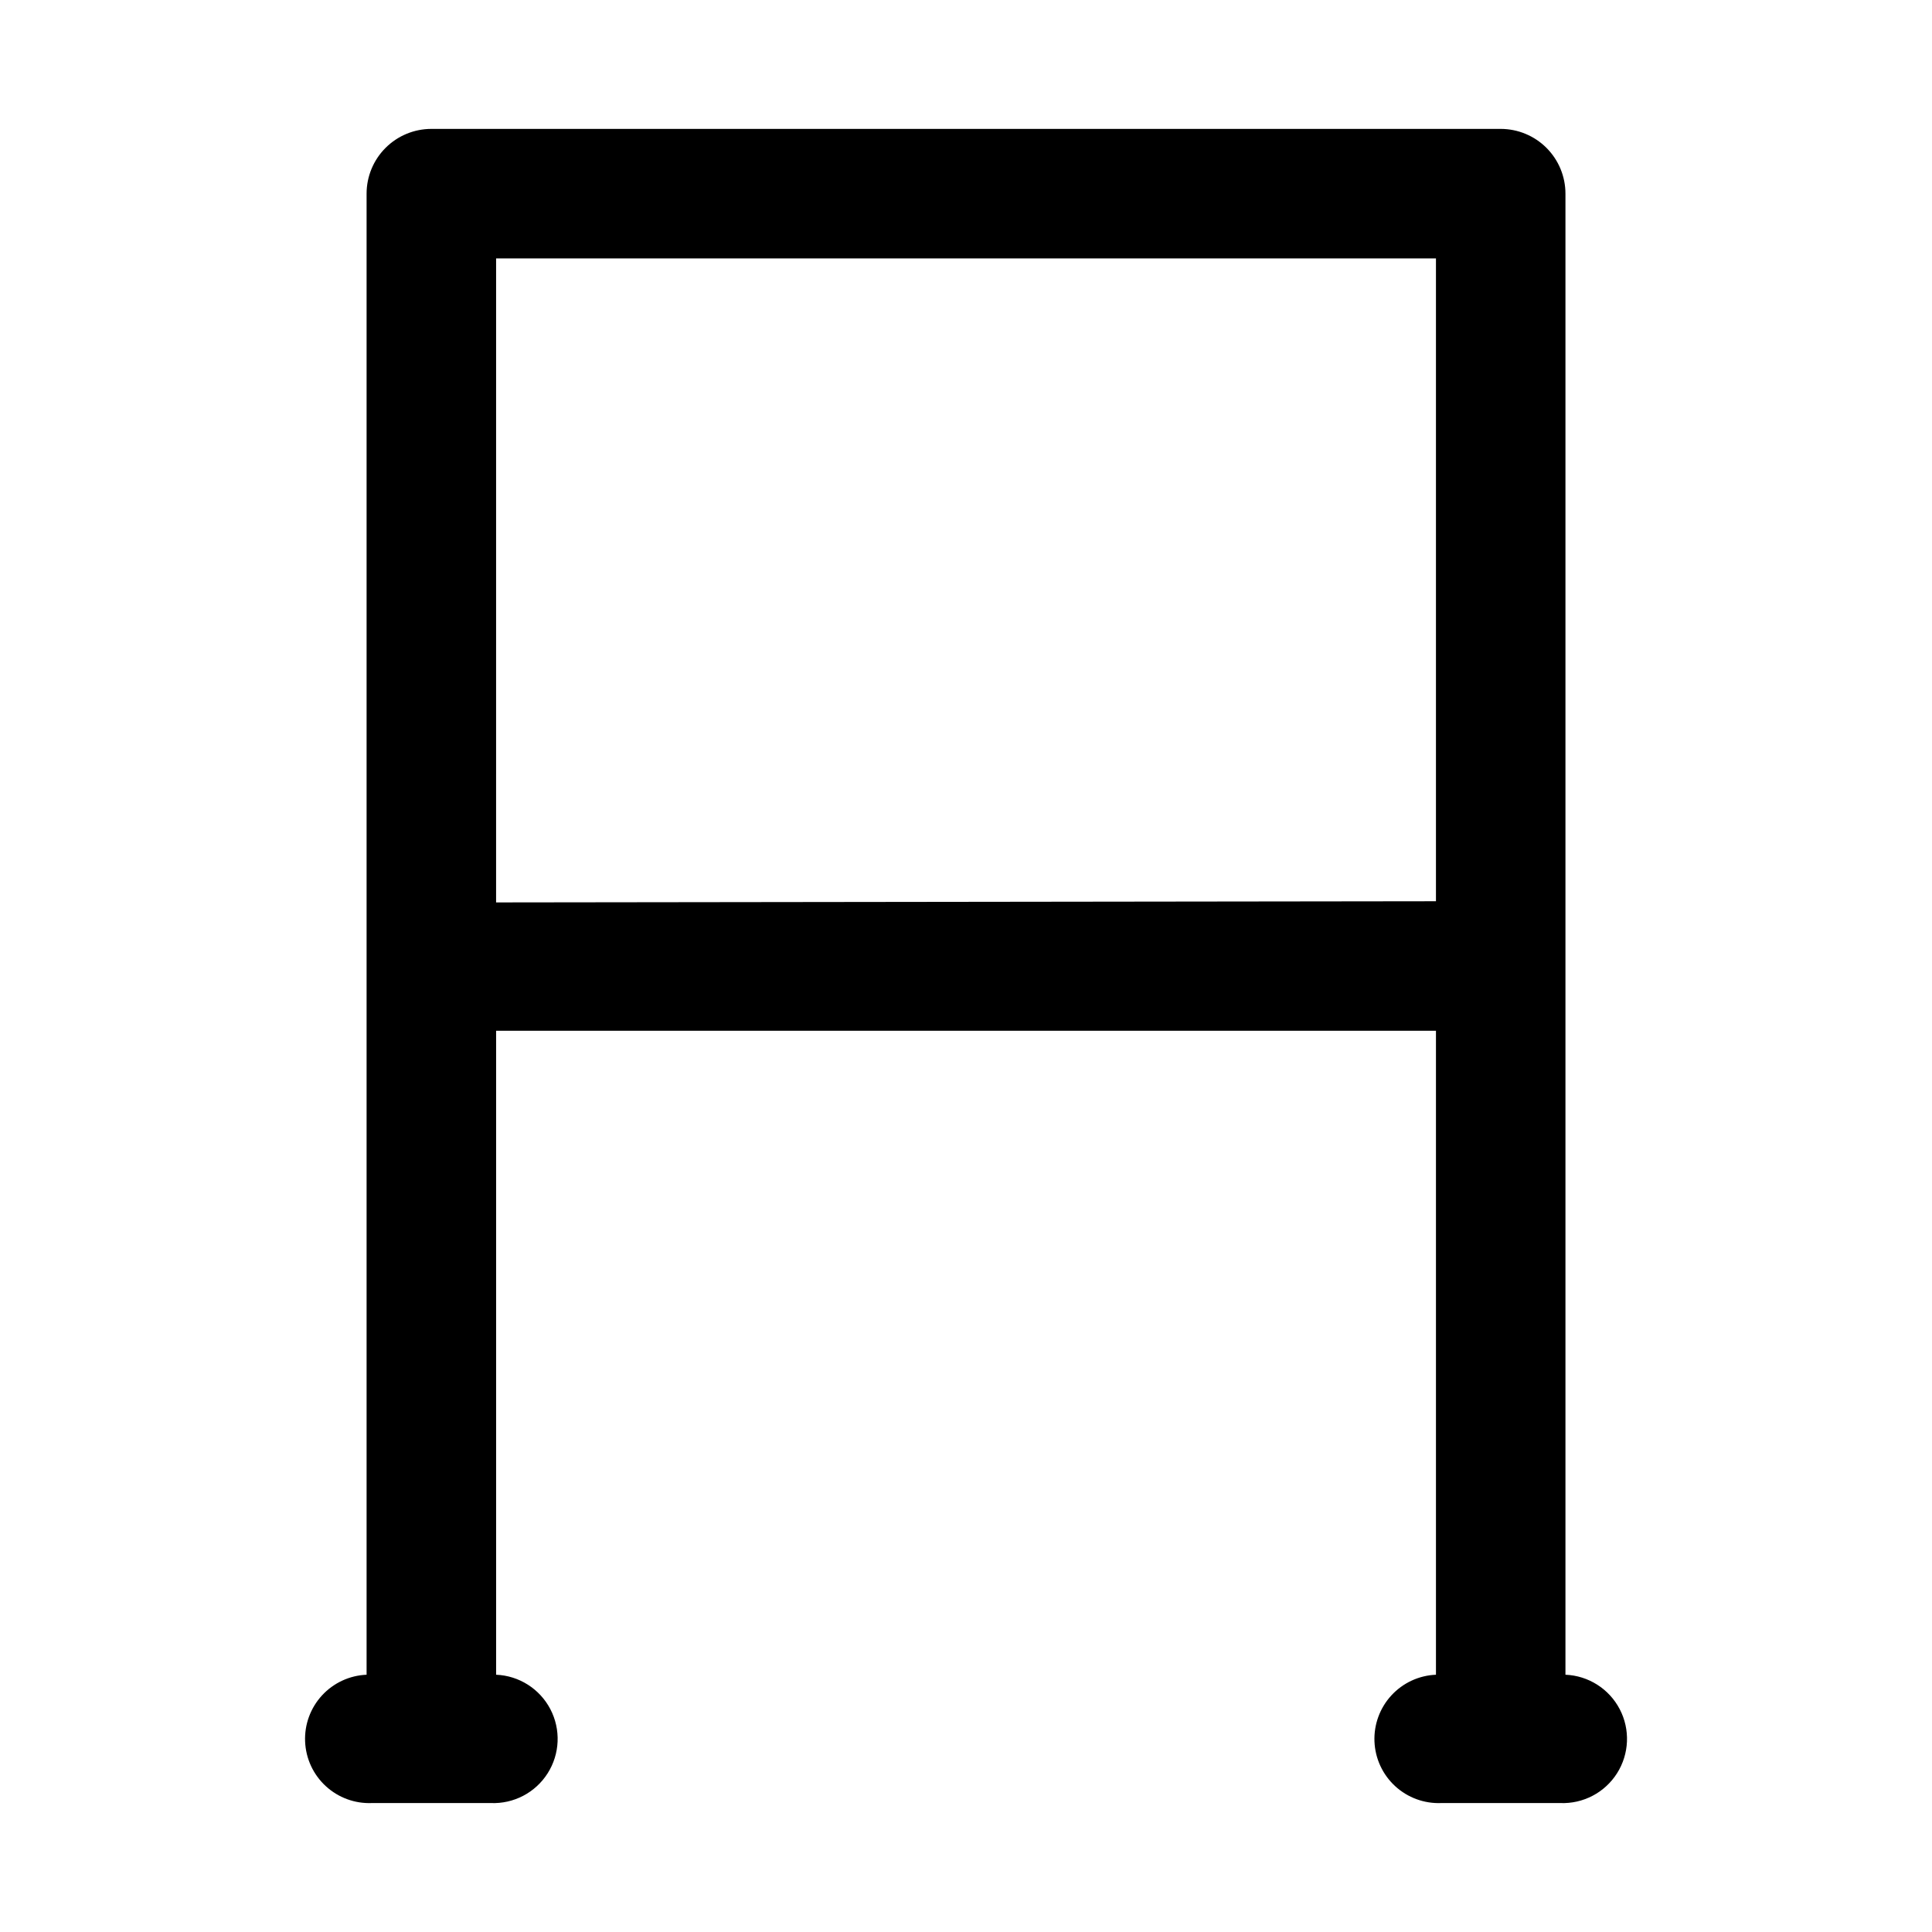
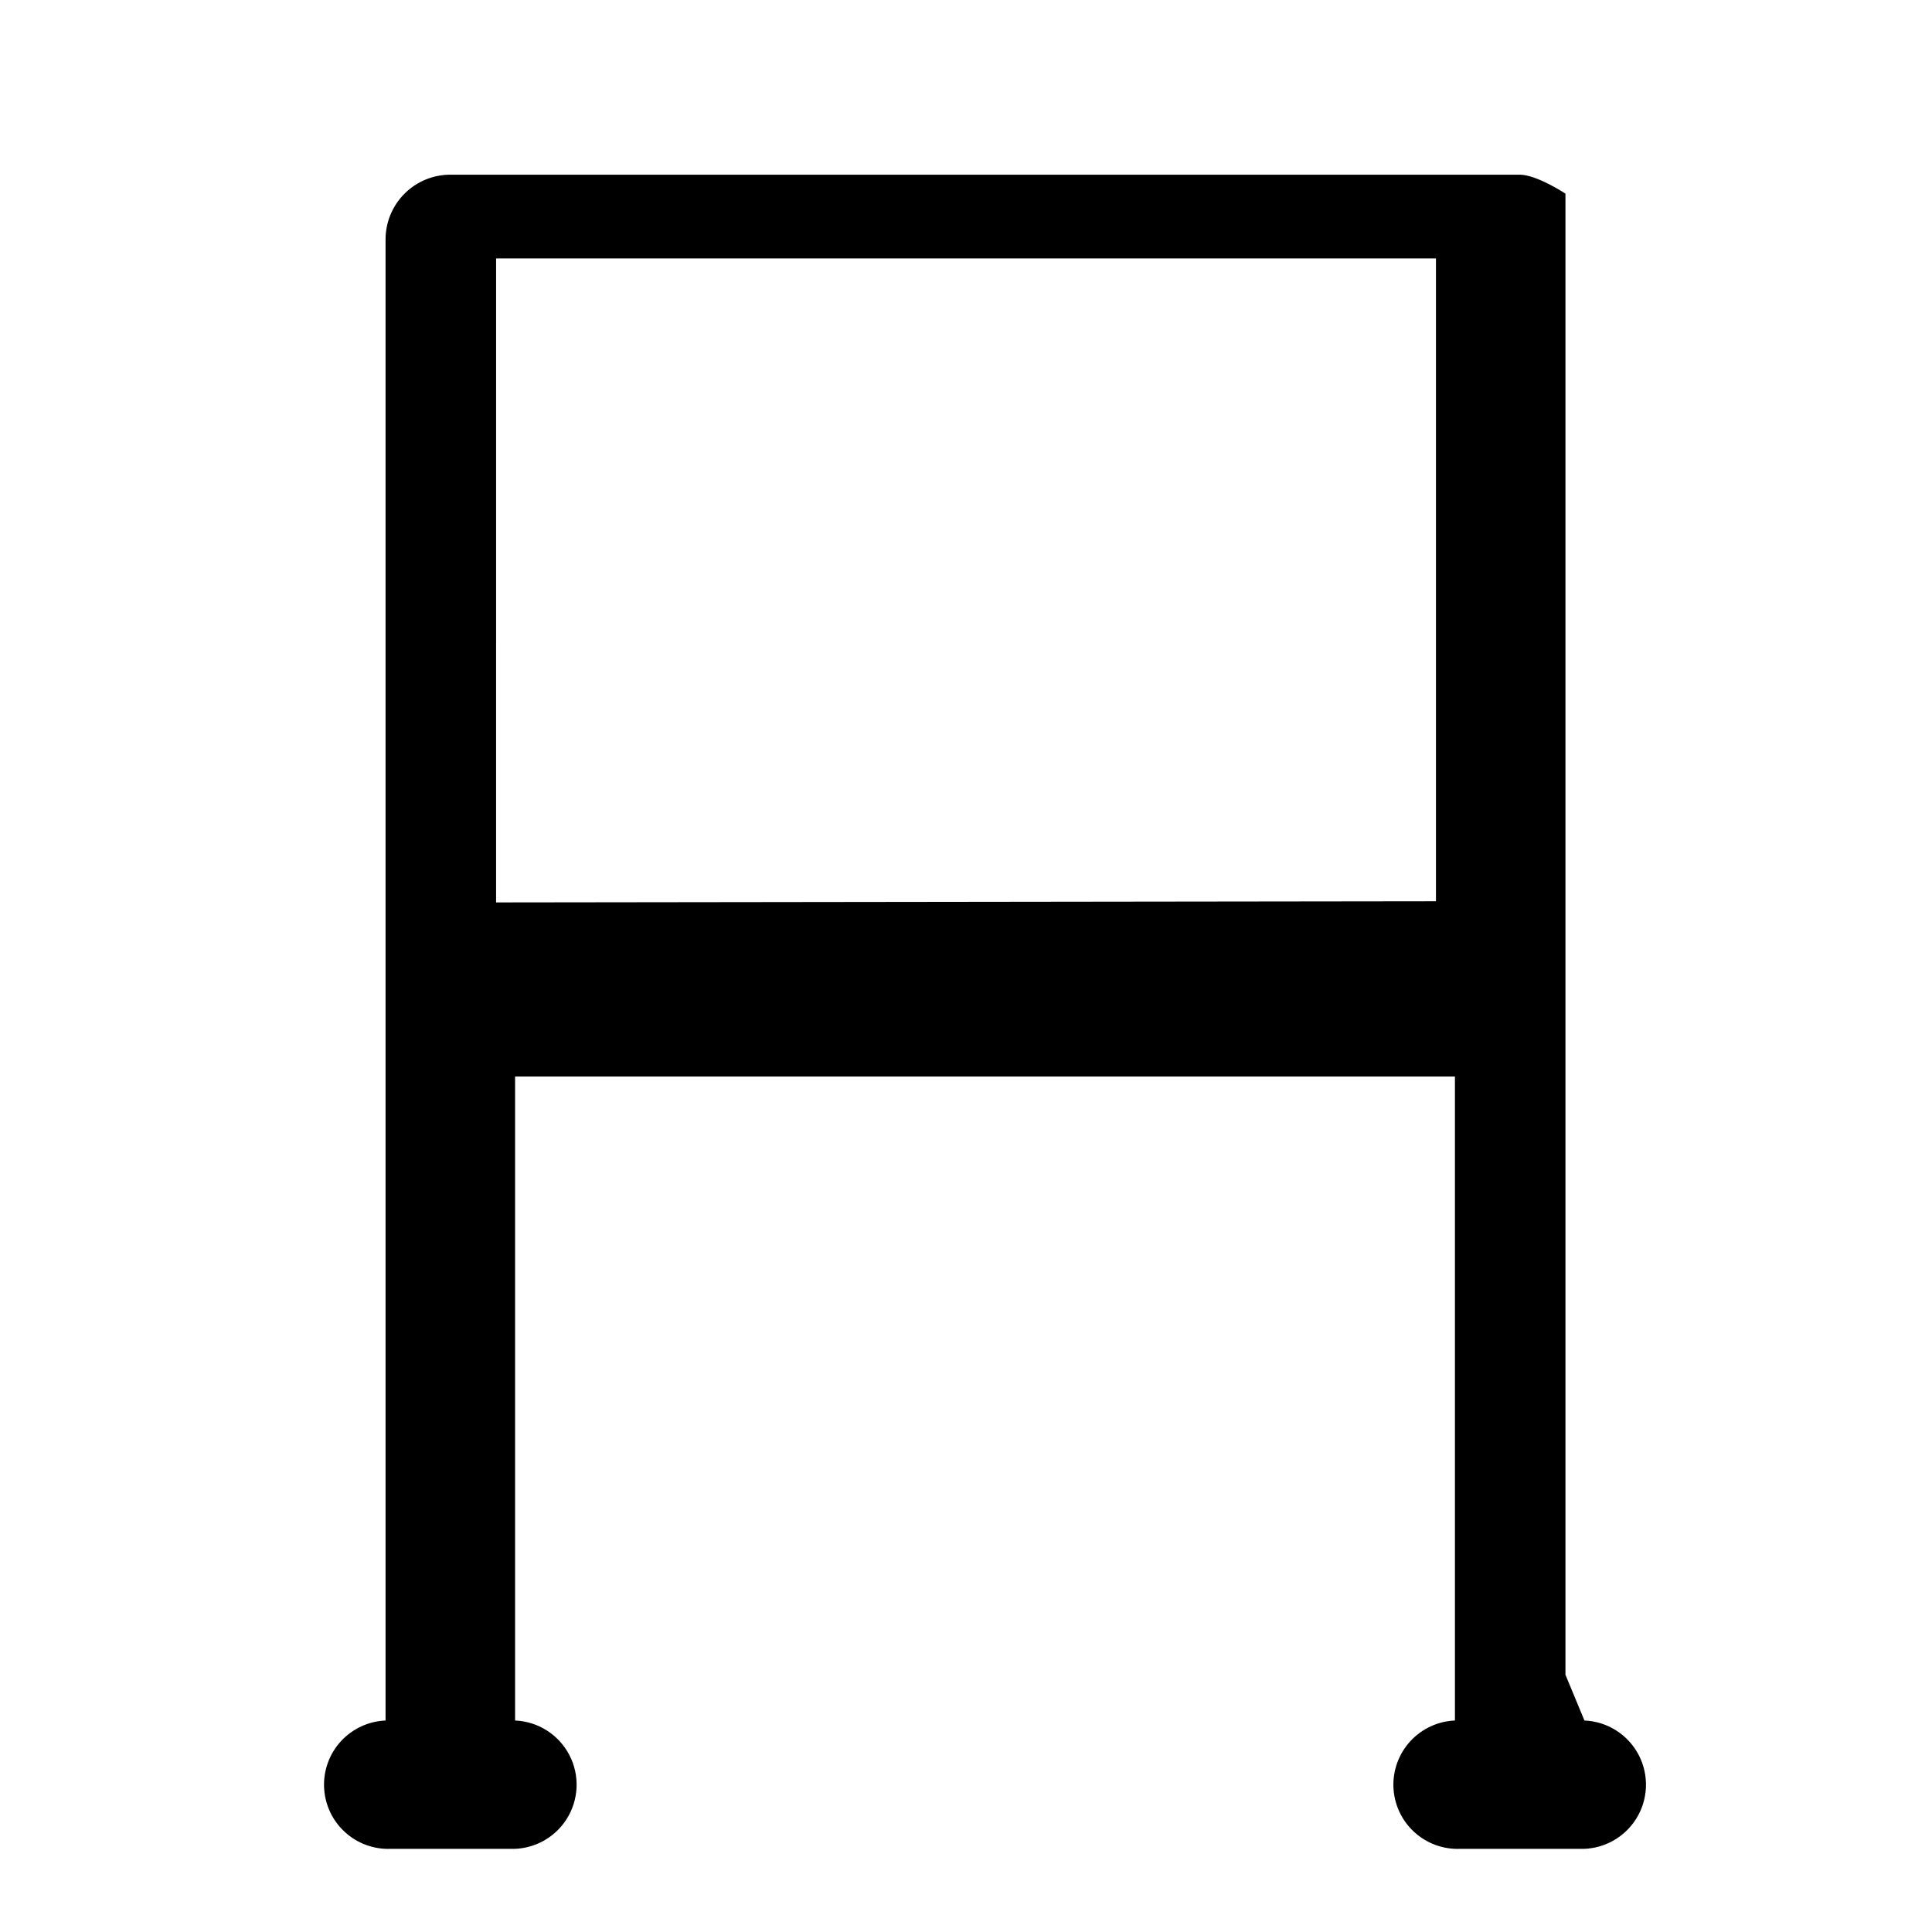
<svg xmlns="http://www.w3.org/2000/svg" fill="#000000" width="800px" height="800px" version="1.1" viewBox="144 144 512 512">
-   <path d="m558.86 587.82v-392.5c0-4.551-1.809-8.914-5.027-12.133s-7.582-5.027-12.133-5.027h-283.39c-4.551 0-8.914 1.809-12.133 5.027s-5.027 7.582-5.027 12.133v392.5c-4.508 0.188-8.758 2.16-11.816 5.481-3.055 3.324-4.668 7.723-4.477 12.23 0.188 4.512 2.156 8.762 5.481 11.816 3.32 3.059 7.719 4.668 12.23 4.481h31.488c6.074 0.254 11.824-2.754 15.078-7.887 3.258-5.137 3.527-11.617 0.711-17.004-2.82-5.387-8.297-8.863-14.371-9.117v-170.66h249.07v170.66c-4.512 0.188-8.762 2.16-11.816 5.481-3.055 3.324-4.668 7.723-4.481 12.23 0.188 4.512 2.16 8.762 5.481 11.816 3.324 3.059 7.723 4.668 12.23 4.481h31.488c6.078 0.254 11.824-2.754 15.082-7.887 3.254-5.137 3.527-11.617 0.707-17.004-2.816-5.387-8.297-8.863-14.371-9.117zm-283.39-204.67 0.004-170.66h249.07v170.35z" />
+   <path d="m558.86 587.82v-392.5s-7.582-5.027-12.133-5.027h-283.39c-4.551 0-8.914 1.809-12.133 5.027s-5.027 7.582-5.027 12.133v392.5c-4.508 0.188-8.758 2.16-11.816 5.481-3.055 3.324-4.668 7.723-4.477 12.23 0.188 4.512 2.156 8.762 5.481 11.816 3.32 3.059 7.719 4.668 12.23 4.481h31.488c6.074 0.254 11.824-2.754 15.078-7.887 3.258-5.137 3.527-11.617 0.711-17.004-2.82-5.387-8.297-8.863-14.371-9.117v-170.66h249.07v170.66c-4.512 0.188-8.762 2.16-11.816 5.481-3.055 3.324-4.668 7.723-4.481 12.23 0.188 4.512 2.16 8.762 5.481 11.816 3.324 3.059 7.723 4.668 12.23 4.481h31.488c6.078 0.254 11.824-2.754 15.082-7.887 3.254-5.137 3.527-11.617 0.707-17.004-2.816-5.387-8.297-8.863-14.371-9.117zm-283.39-204.67 0.004-170.66h249.07v170.35z" />
</svg>